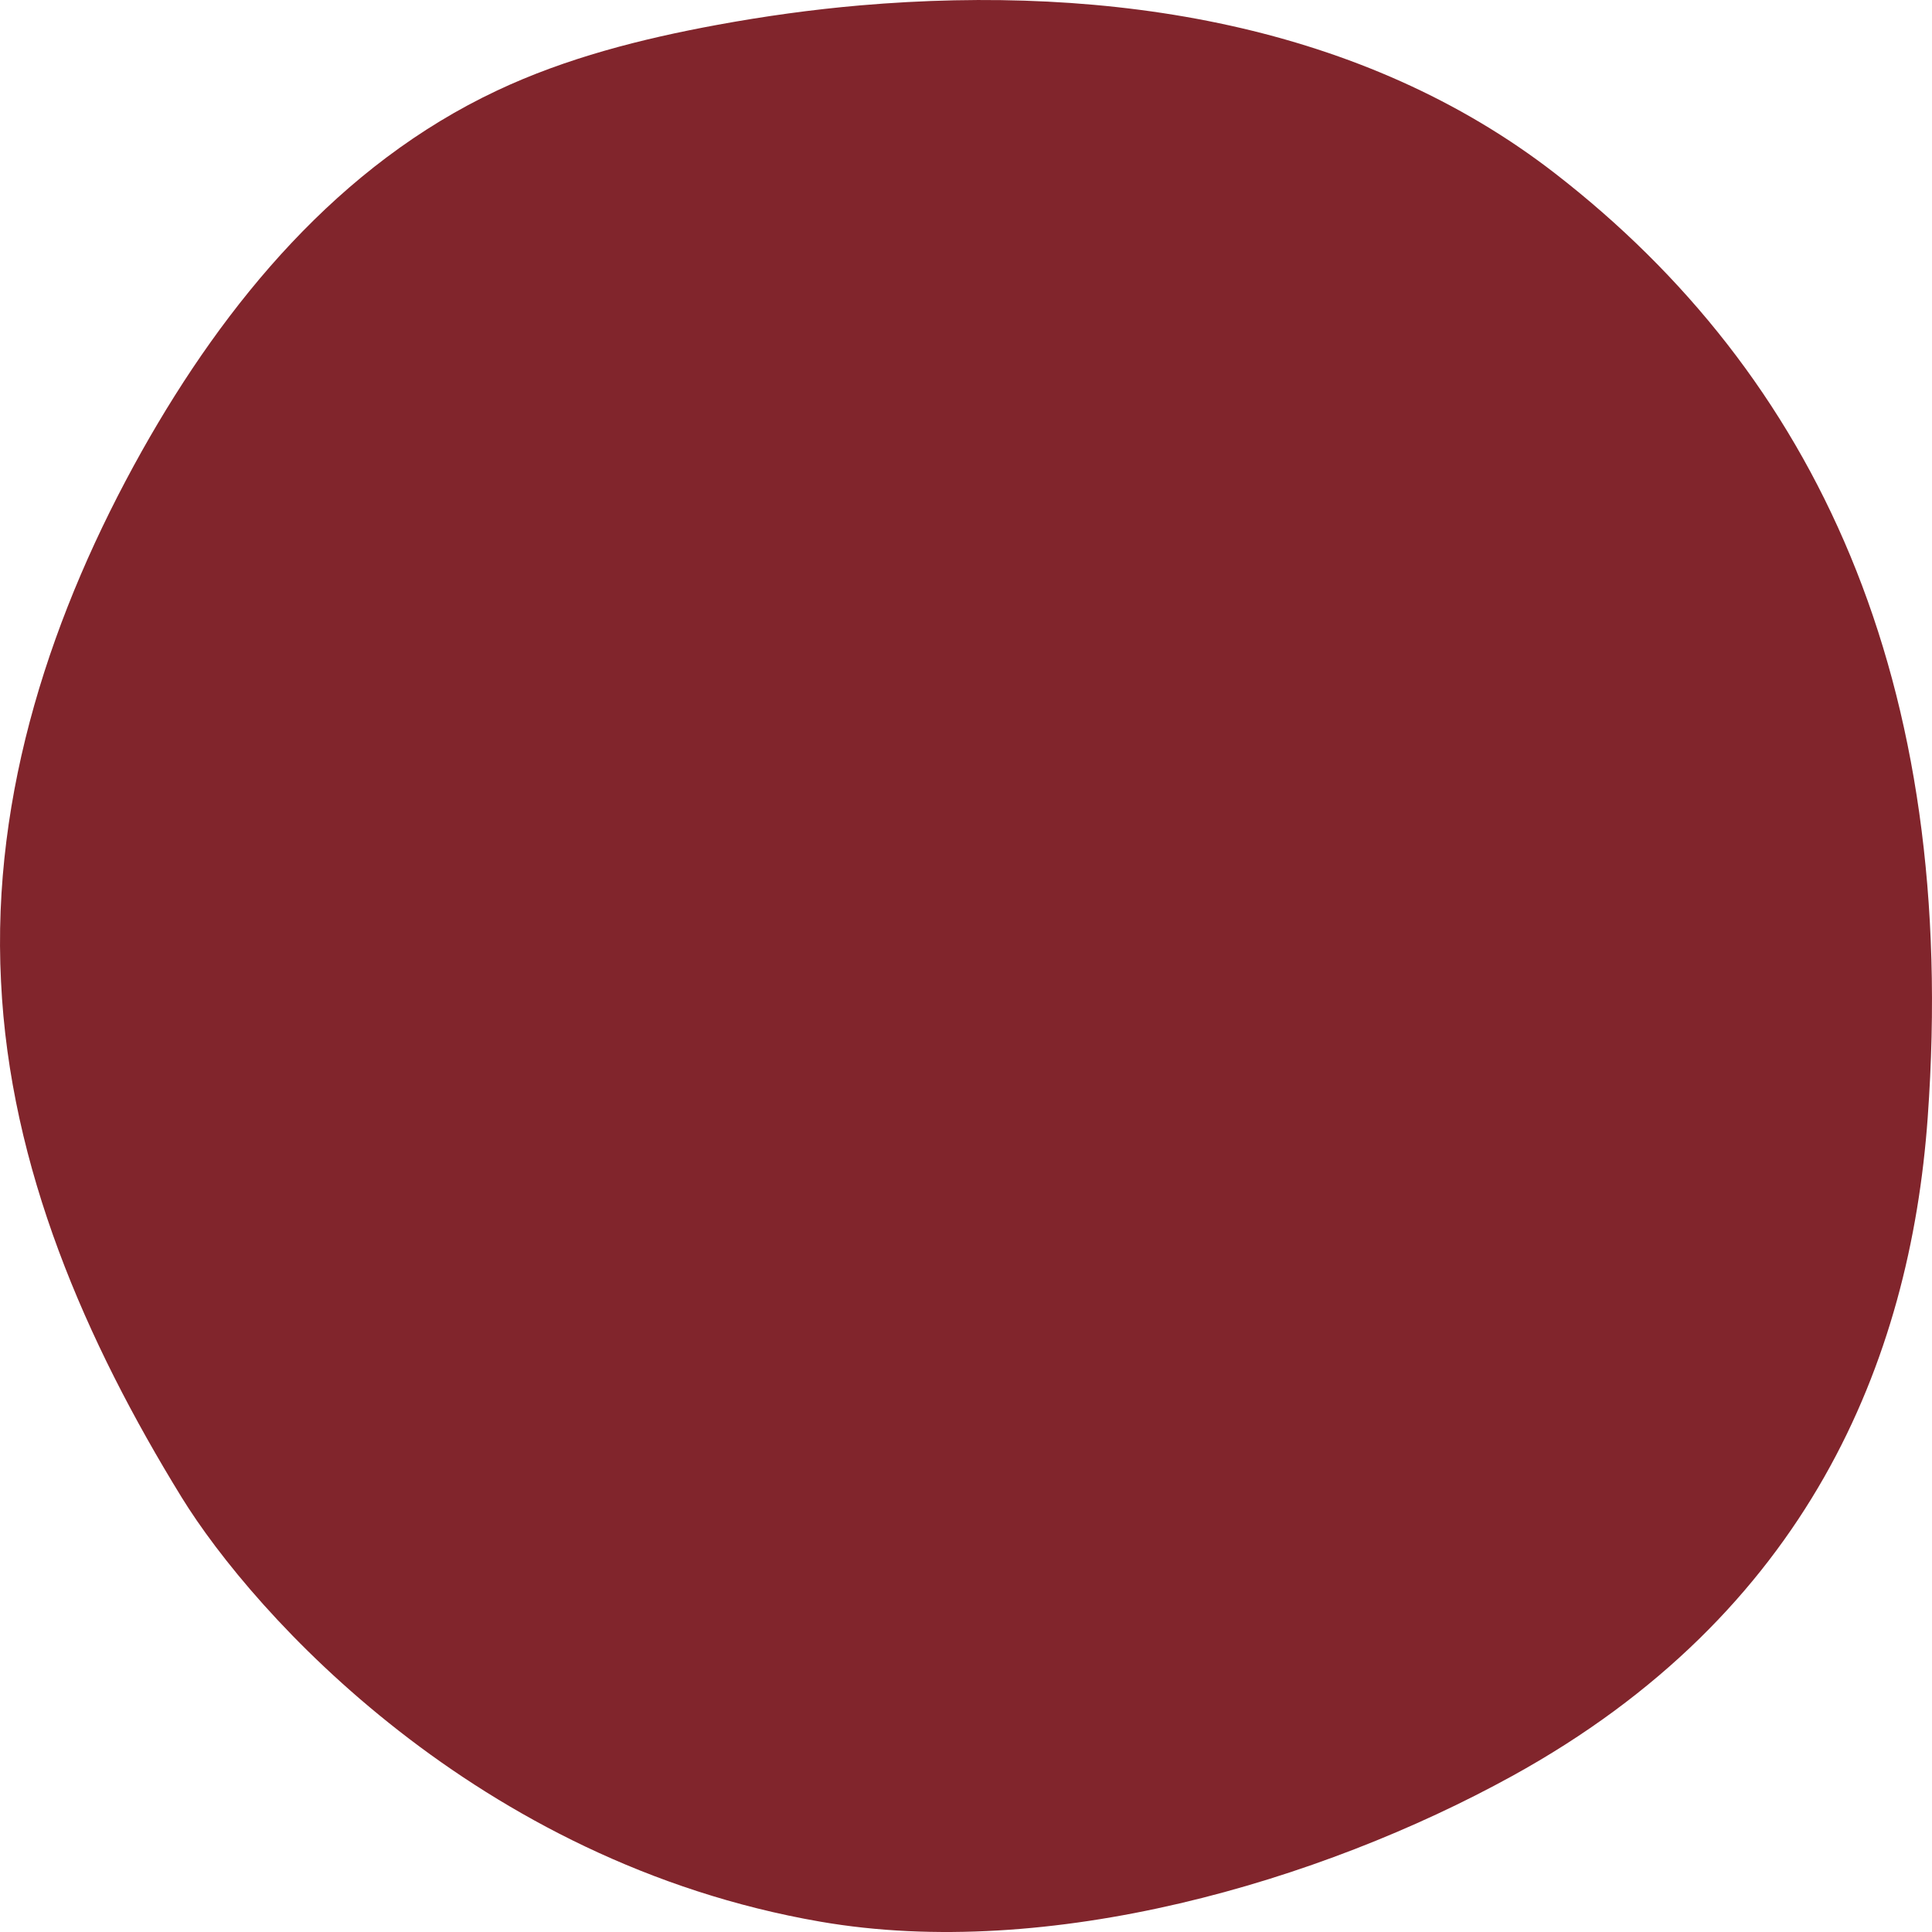
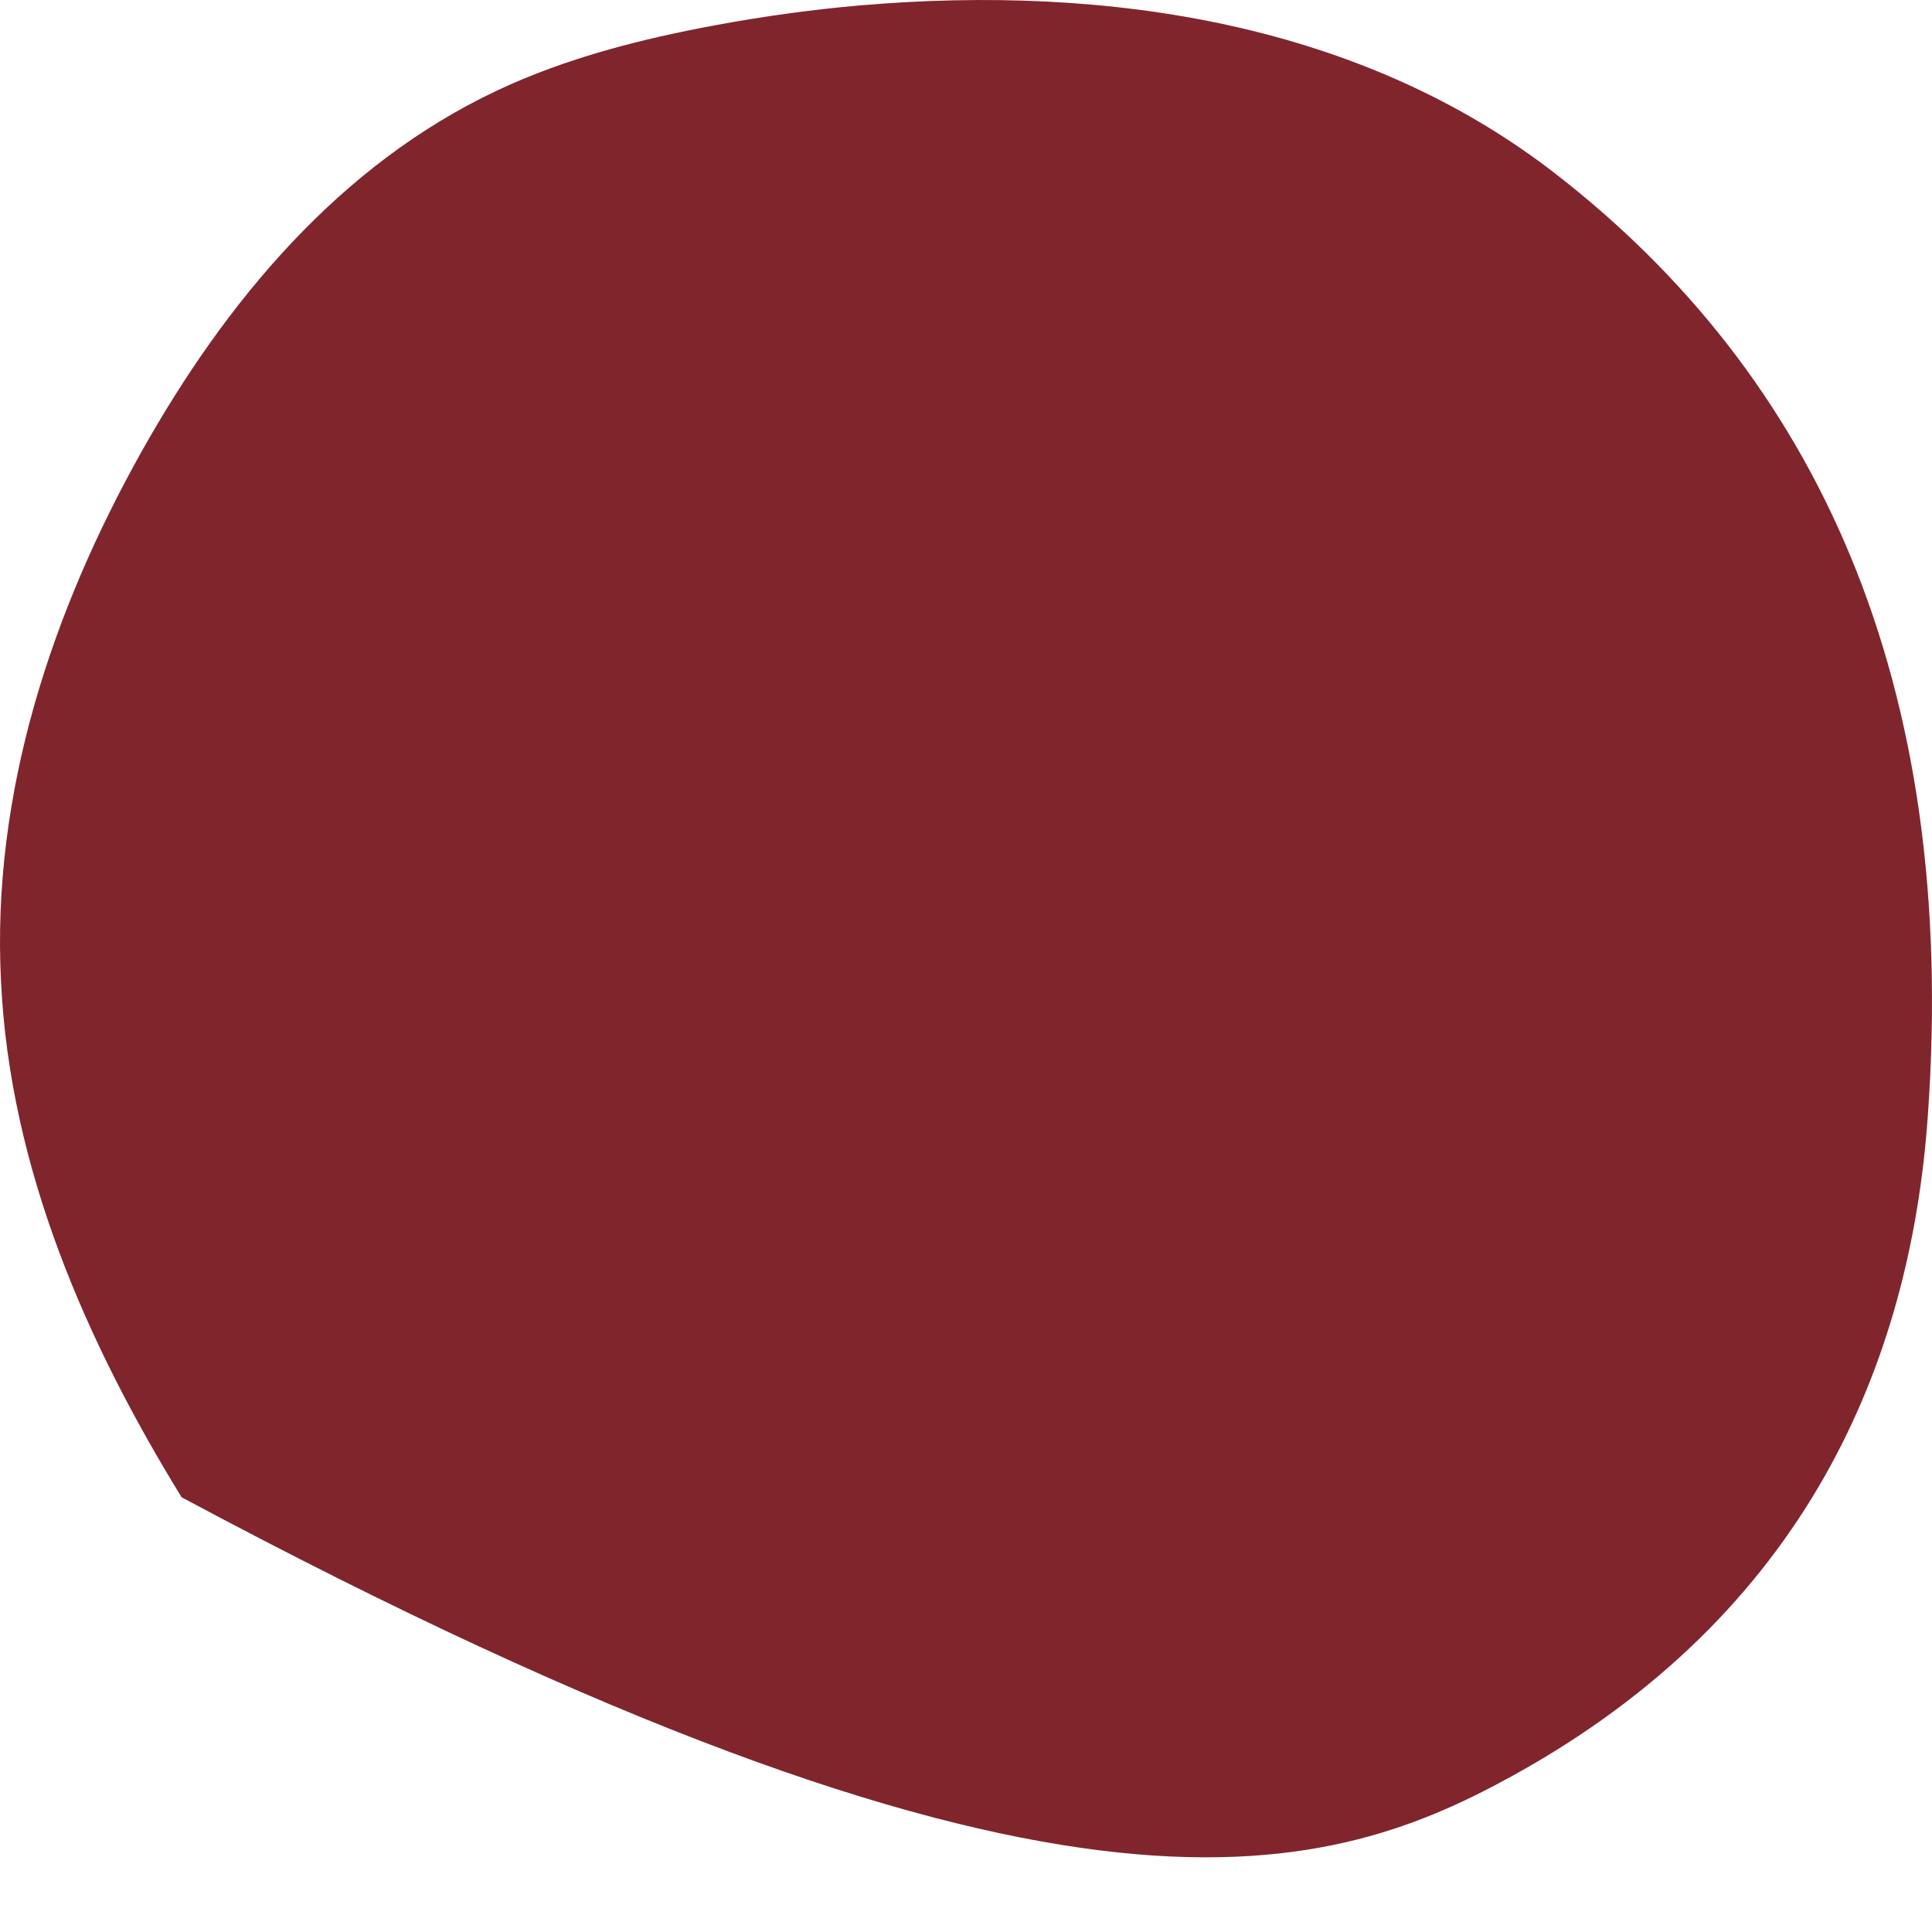
<svg xmlns="http://www.w3.org/2000/svg" version="1.1" x="0px" y="0px" viewBox="0 0 800 800" style="enable-background:new 0 0 800 800;" xml:space="preserve">
  <style type="text/css">
	.st0{fill:#4633FF;}
	.st1{fill:#81252C;}
	.st2{fill:#DC5B3B;}
	.st3{fill:#FF8F66;}
	.st4{fill:#FFEFAE;}
	.st5{fill:#869F7D;}
	.st6{fill:#355D3F;}
	.st7{fill:#AAD214;}
	.st8{fill:#FFC700;}
</style>
  <g id="Ebene_3">
</g>
  <g id="Ebene_1">
</g>
  <g id="linie">
-     <path class="st1" d="M626.11,735.43c122.3-67.3,164.84-171.67,172.11-272.65c13.1-181.92-47-307.76-154.22-390.91   C564.53,10.24,460.24-6.71,356.2,2.23c-20.02,1.74-39.8,4.5-59.16,8.06c-31.56,5.8-62.72,13.76-91.2,27.19   C140.49,68.23,93.45,125.02,58.76,186.74C21.73,252.82-3.59,328.07,0.42,406.39c3.66,77.07,35.05,149.01,74.78,213.6   c29.82,48.4,122.11,151.08,264.42,175.72C434.27,812.1,546.39,779.3,626.11,735.43z" />
+     <path class="st1" d="M626.11,735.43c122.3-67.3,164.84-171.67,172.11-272.65c13.1-181.92-47-307.76-154.22-390.91   C564.53,10.24,460.24-6.71,356.2,2.23c-20.02,1.74-39.8,4.5-59.16,8.06c-31.56,5.8-62.72,13.76-91.2,27.19   C140.49,68.23,93.45,125.02,58.76,186.74C21.73,252.82-3.59,328.07,0.42,406.39c3.66,77.07,35.05,149.01,74.78,213.6   C434.27,812.1,546.39,779.3,626.11,735.43z" />
  </g>
</svg>